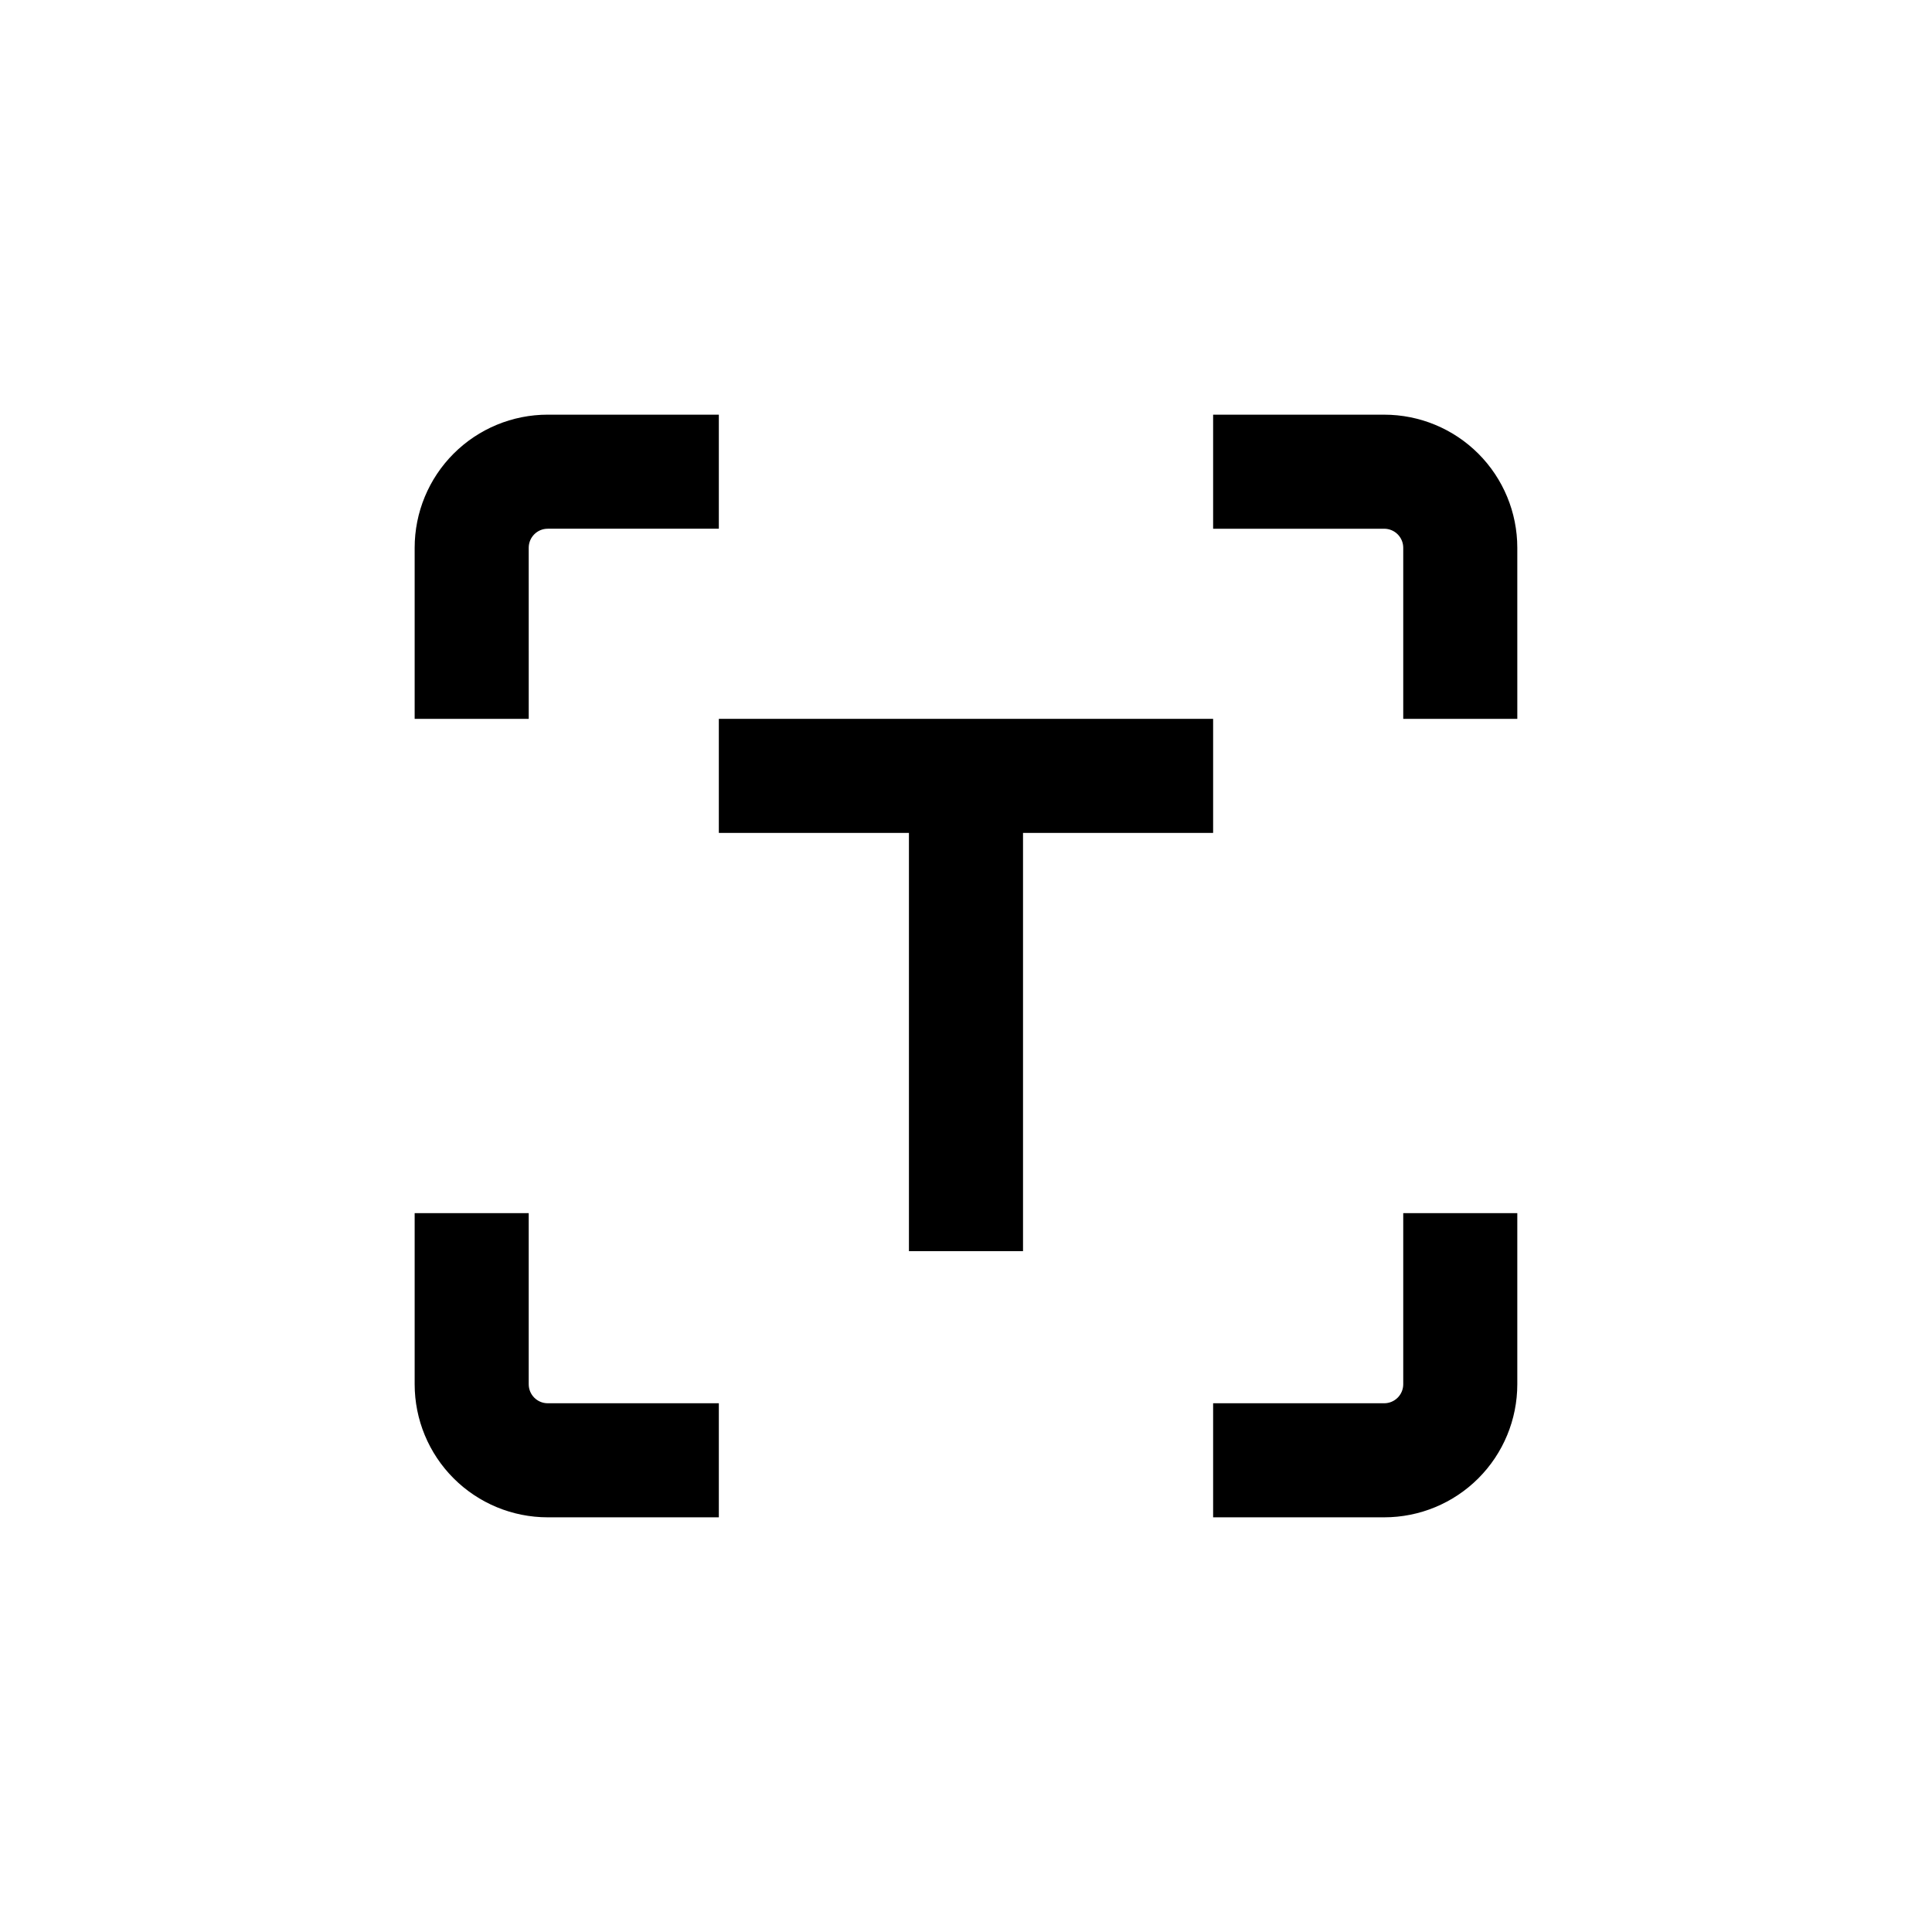
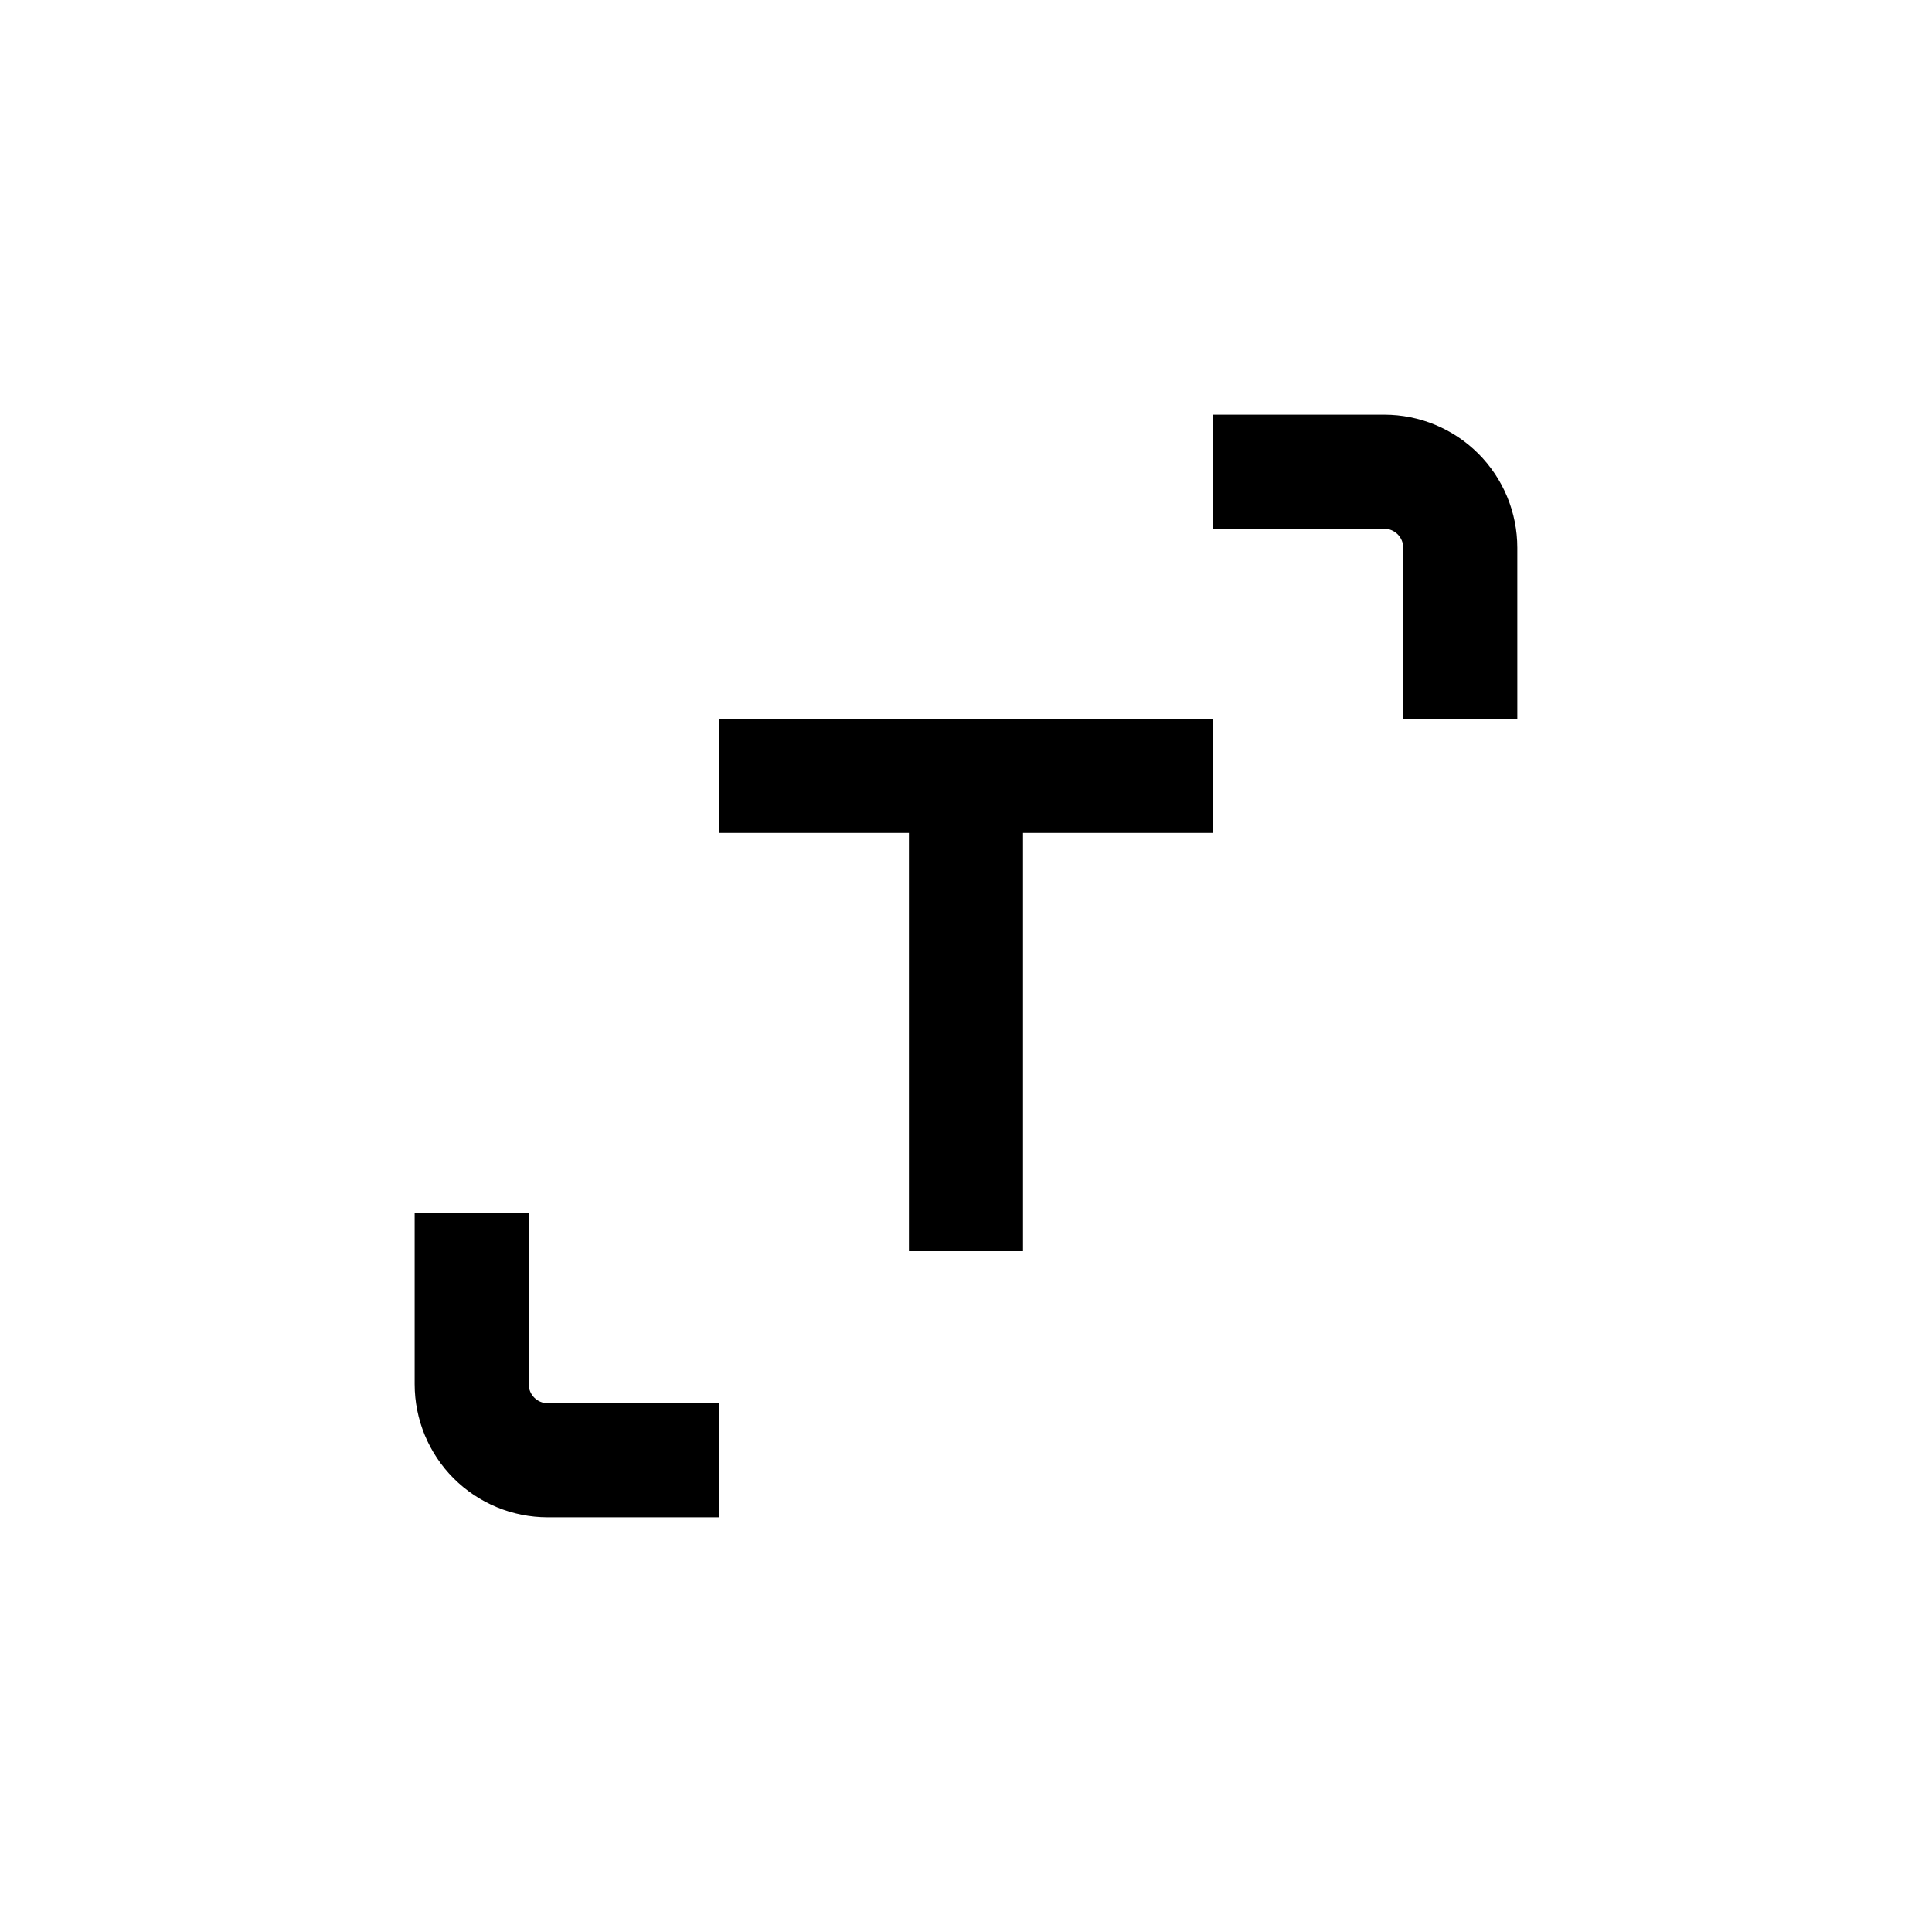
<svg xmlns="http://www.w3.org/2000/svg" fill="#000000" width="800px" height="800px" version="1.1" viewBox="144 144 512 512">
  <g>
    <path d="m546.1 289.16c0-9.352-3.715-18.324-10.328-24.938-6.613-6.613-15.582-10.328-24.938-10.328h-45.344v30.23h45.344v-0.004c1.336 0 2.617 0.531 3.562 1.477 0.945 0.945 1.477 2.227 1.477 3.562v45.344h30.23z" />
-     <path d="m546.1 510.84v-45.344h-30.227v45.344c0 1.336-0.531 2.617-1.477 3.562-0.945 0.945-2.227 1.477-3.562 1.477h-45.344v30.23h45.344v-0.004c9.355 0 18.324-3.715 24.938-10.328 6.613-6.613 10.328-15.582 10.328-24.938z" />
    <path d="m253.89 510.84c0 9.355 3.715 18.324 10.328 24.938 6.613 6.613 15.586 10.328 24.938 10.328h45.344v-30.227h-45.344c-2.781 0-5.039-2.258-5.039-5.039v-45.344h-30.227z" />
-     <path d="m253.89 334.5h30.23l-0.004-45.344c0-2.781 2.258-5.039 5.039-5.039h45.344v-30.227h-45.344c-9.352 0-18.324 3.715-24.938 10.328-6.613 6.613-10.328 15.586-10.328 24.938z" />
    <path d="m415.11 475.57v-110.84h50.379v-30.227h-130.99v30.227h50.379v110.84z" />
  </g>
</svg>